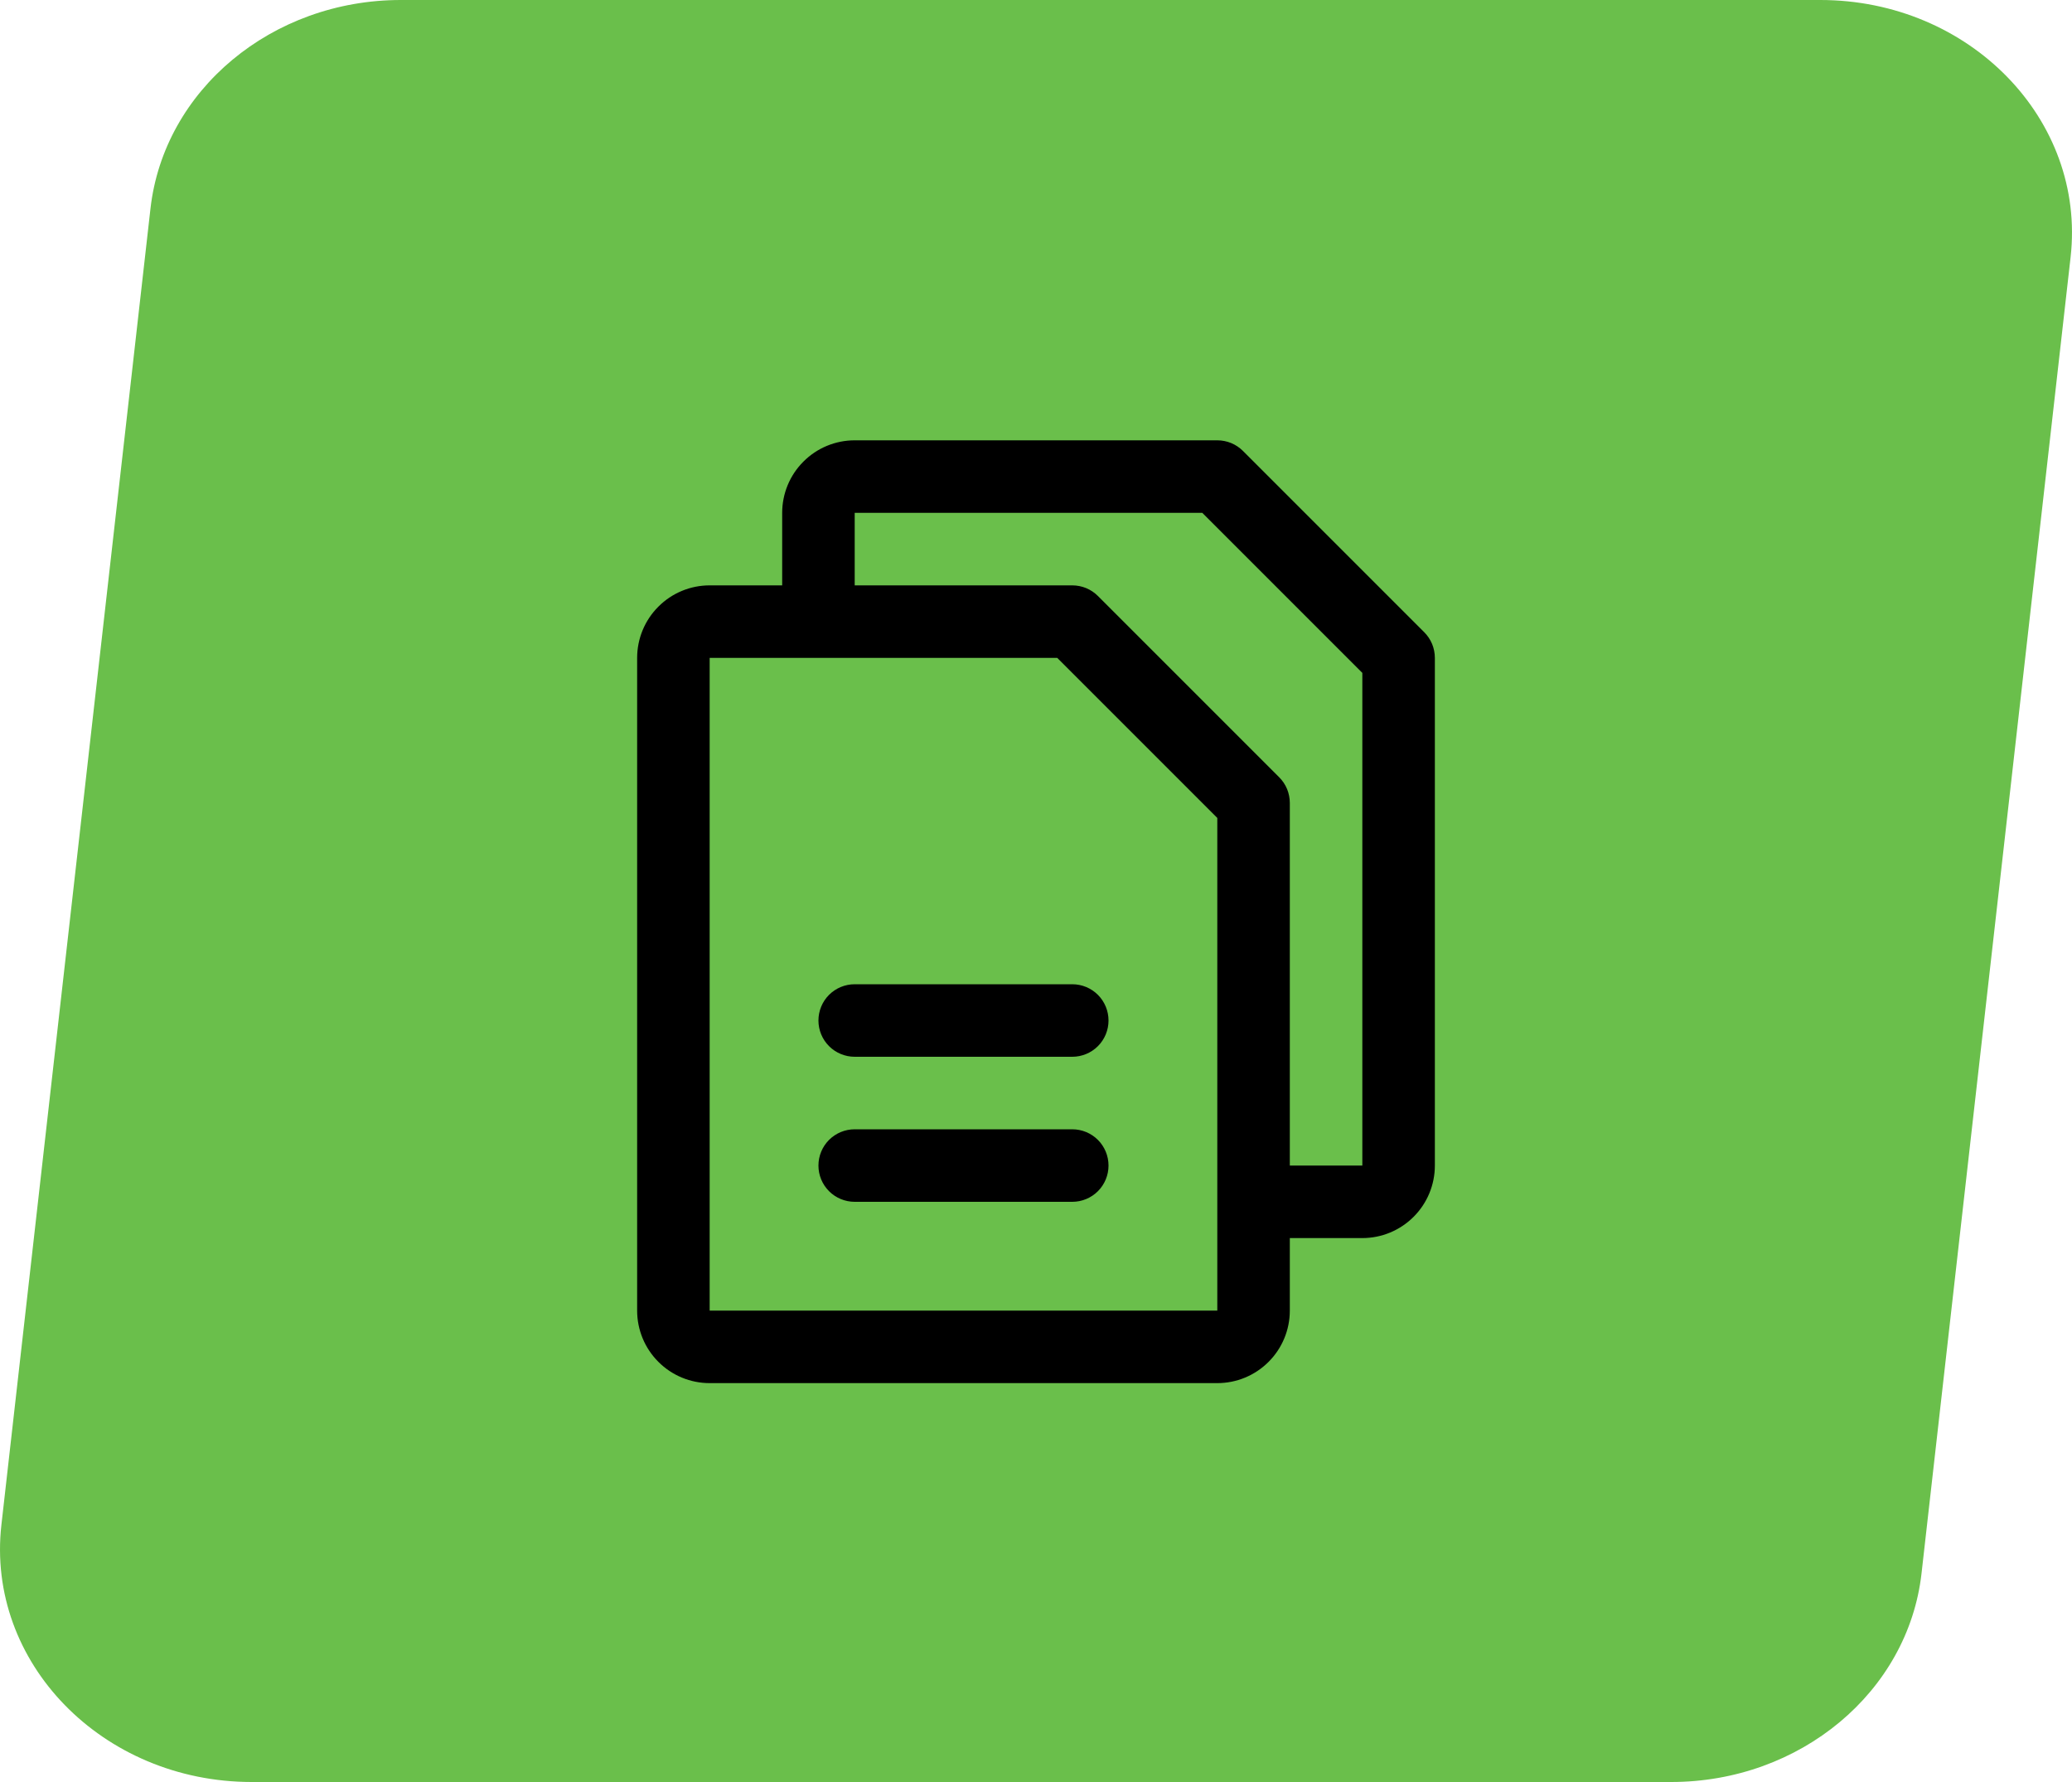
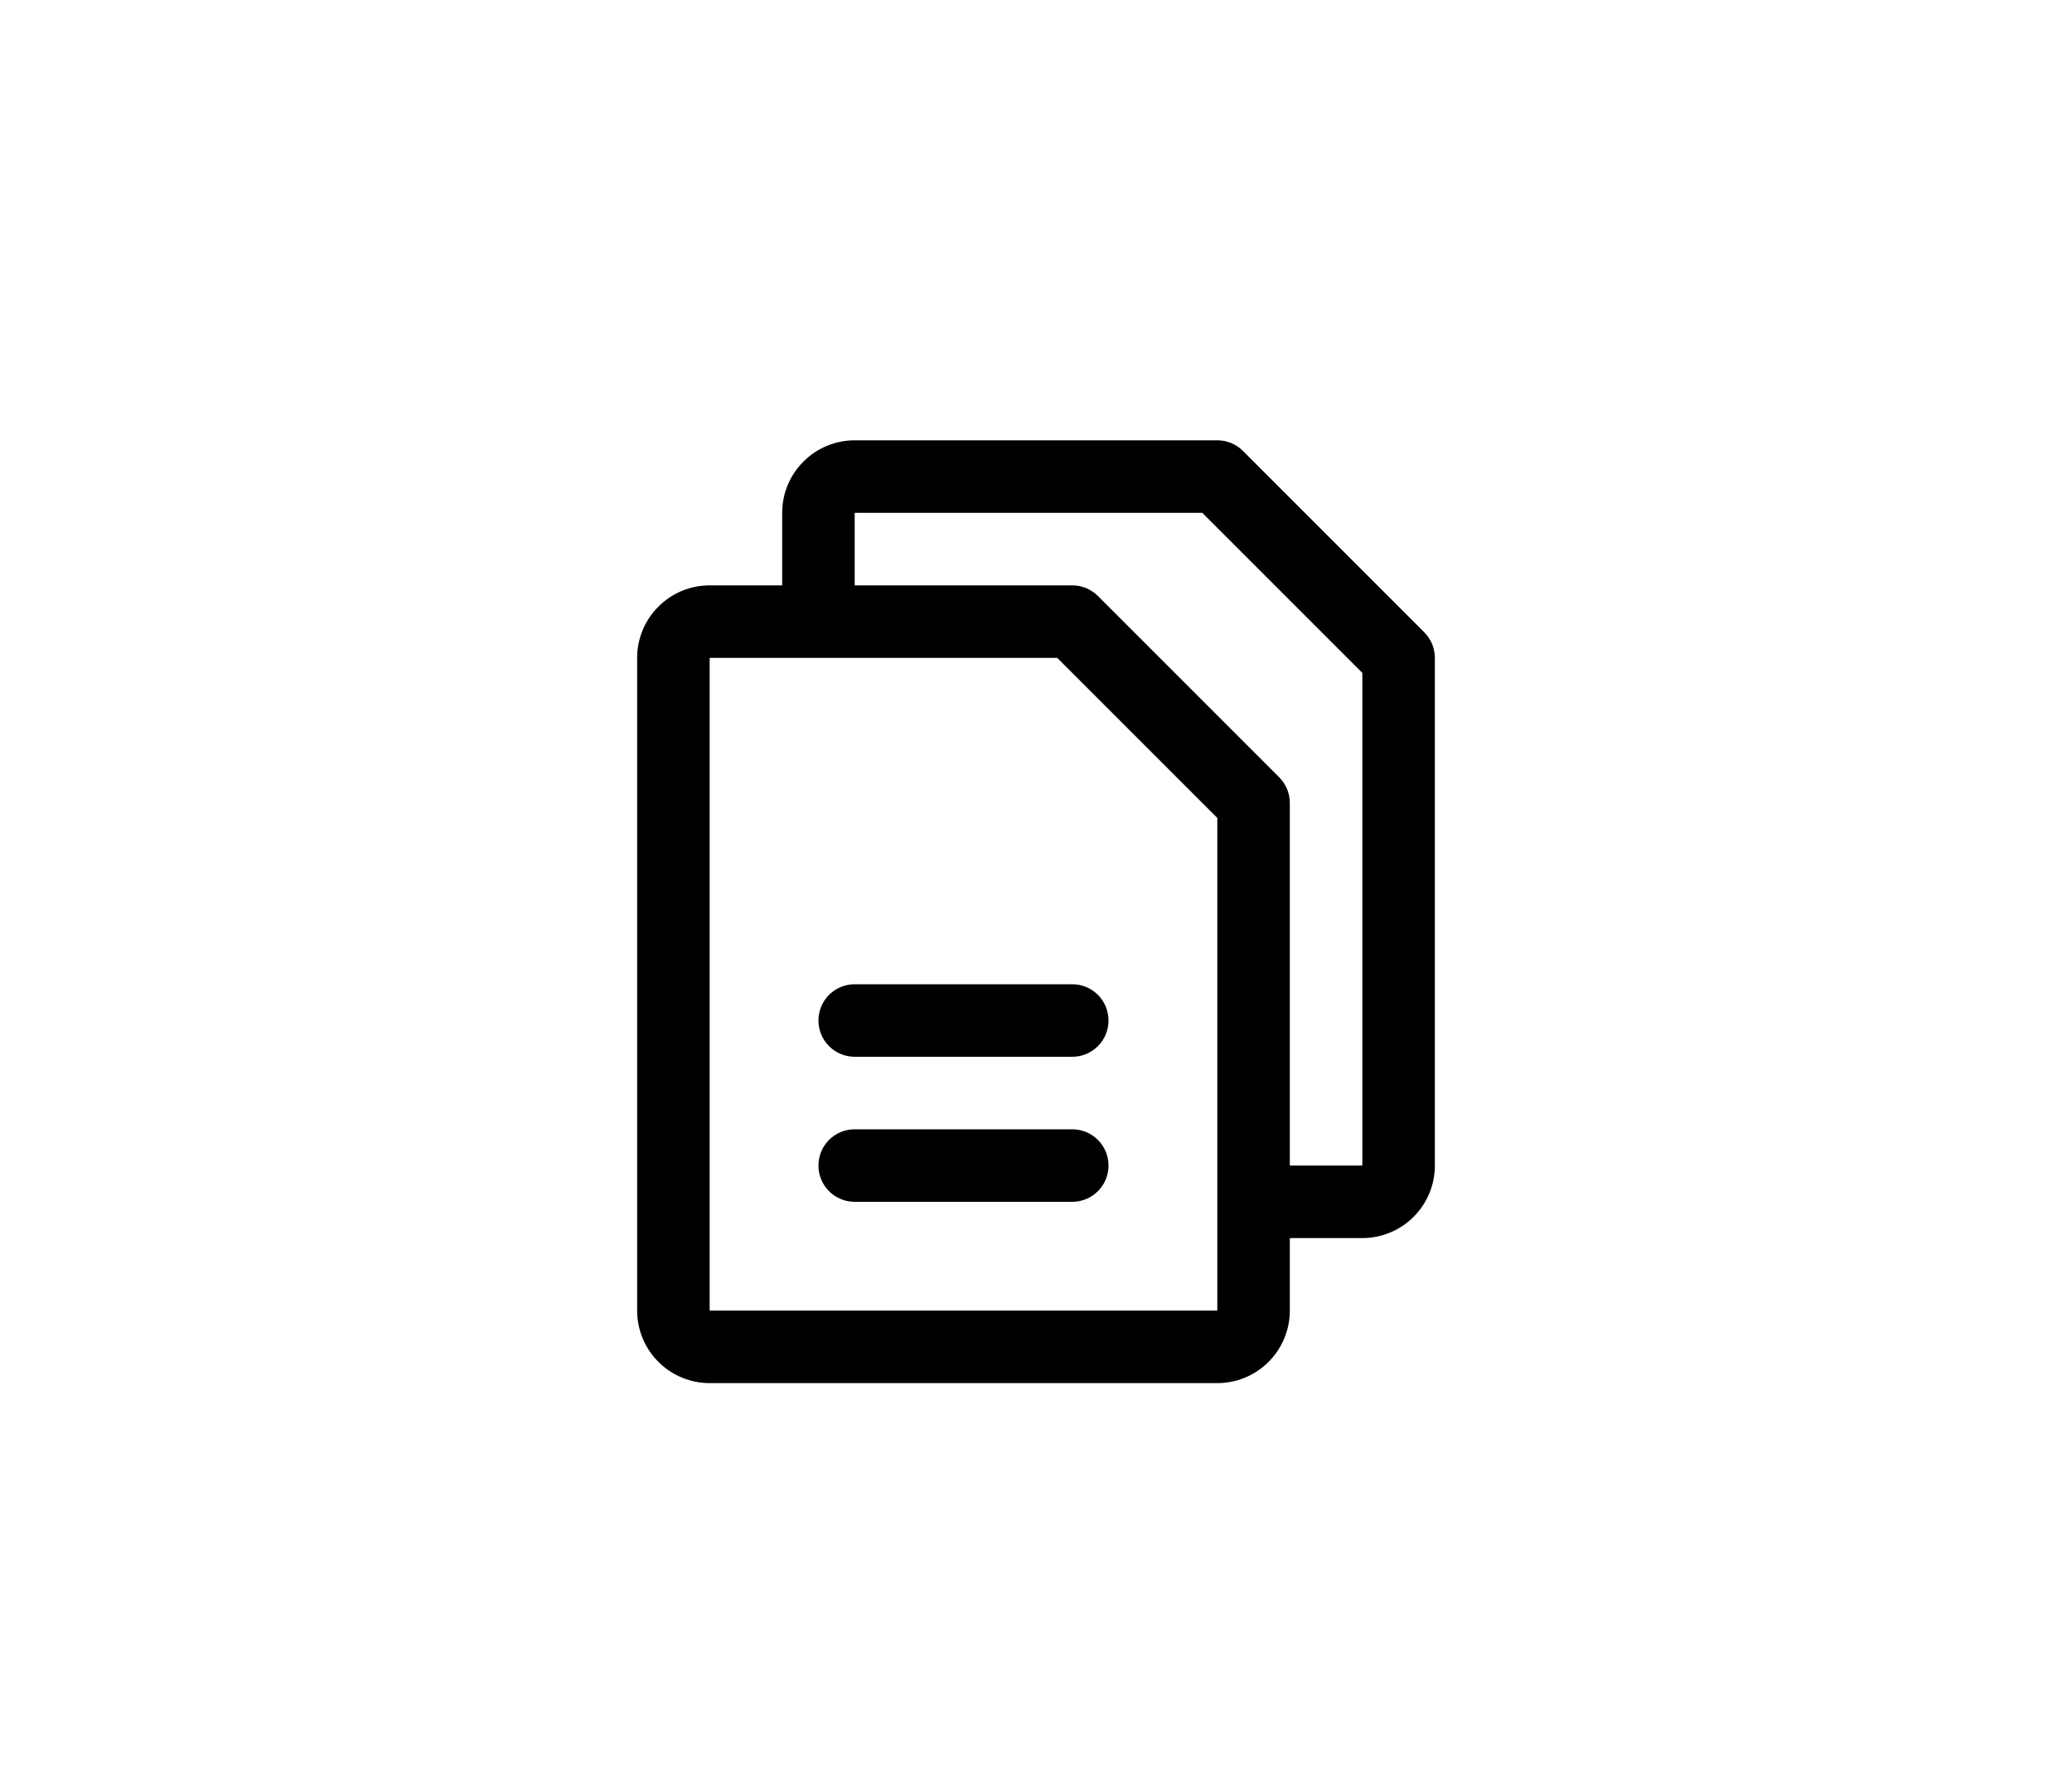
<svg xmlns="http://www.w3.org/2000/svg" width="50" height="43" viewBox="0 0 50 43" fill="none">
-   <path d="M6.074 43H40.329C43.438 43 46.045 40.827 46.369 37.966L49.966 6.206C50.342 2.888 47.531 0 43.926 0H9.671C6.562 0 3.955 2.173 3.631 5.034L0.034 36.794C-0.342 40.111 2.469 43 6.074 43Z" fill="#6ABF4B" />
  <path d="M34.369 15.256L29.994 10.881C29.913 10.8 29.816 10.735 29.71 10.691C29.604 10.648 29.49 10.625 29.375 10.625H20.625C20.161 10.625 19.716 10.809 19.388 11.138C19.059 11.466 18.875 11.911 18.875 12.375V14.125H17.125C16.661 14.125 16.216 14.309 15.888 14.638C15.559 14.966 15.375 15.411 15.375 15.875V31.625C15.375 32.089 15.559 32.534 15.888 32.862C16.216 33.191 16.661 33.375 17.125 33.375H29.375C29.839 33.375 30.284 33.191 30.612 32.862C30.941 32.534 31.125 32.089 31.125 31.625V29.875H32.875C33.339 29.875 33.784 29.691 34.112 29.362C34.441 29.034 34.625 28.589 34.625 28.125V15.875C34.625 15.76 34.602 15.646 34.559 15.54C34.515 15.434 34.45 15.337 34.369 15.256ZM29.375 31.625H17.125V15.875H25.513L29.375 19.737V28.983C29.375 28.989 29.375 28.994 29.375 29C29.375 29.006 29.375 29.011 29.375 29.017V31.625ZM32.875 28.125H31.125V19.375C31.125 19.26 31.102 19.146 31.059 19.04C31.015 18.934 30.95 18.837 30.869 18.756L26.494 14.381C26.413 14.3 26.316 14.235 26.21 14.191C26.104 14.148 25.99 14.125 25.875 14.125H20.625V12.375H29.013L32.875 16.237V28.125ZM26.75 24.625C26.75 24.857 26.658 25.08 26.494 25.244C26.33 25.408 26.107 25.5 25.875 25.5H20.625C20.393 25.5 20.17 25.408 20.006 25.244C19.842 25.08 19.75 24.857 19.75 24.625C19.75 24.393 19.842 24.17 20.006 24.006C20.17 23.842 20.393 23.75 20.625 23.75H25.875C26.107 23.75 26.33 23.842 26.494 24.006C26.658 24.17 26.75 24.393 26.75 24.625ZM26.75 28.125C26.75 28.357 26.658 28.58 26.494 28.744C26.33 28.908 26.107 29 25.875 29H20.625C20.393 29 20.17 28.908 20.006 28.744C19.842 28.58 19.75 28.357 19.75 28.125C19.75 27.893 19.842 27.67 20.006 27.506C20.17 27.342 20.393 27.25 20.625 27.25H25.875C26.107 27.25 26.33 27.342 26.494 27.506C26.658 27.67 26.75 27.893 26.75 28.125Z" fill="black" />
</svg>